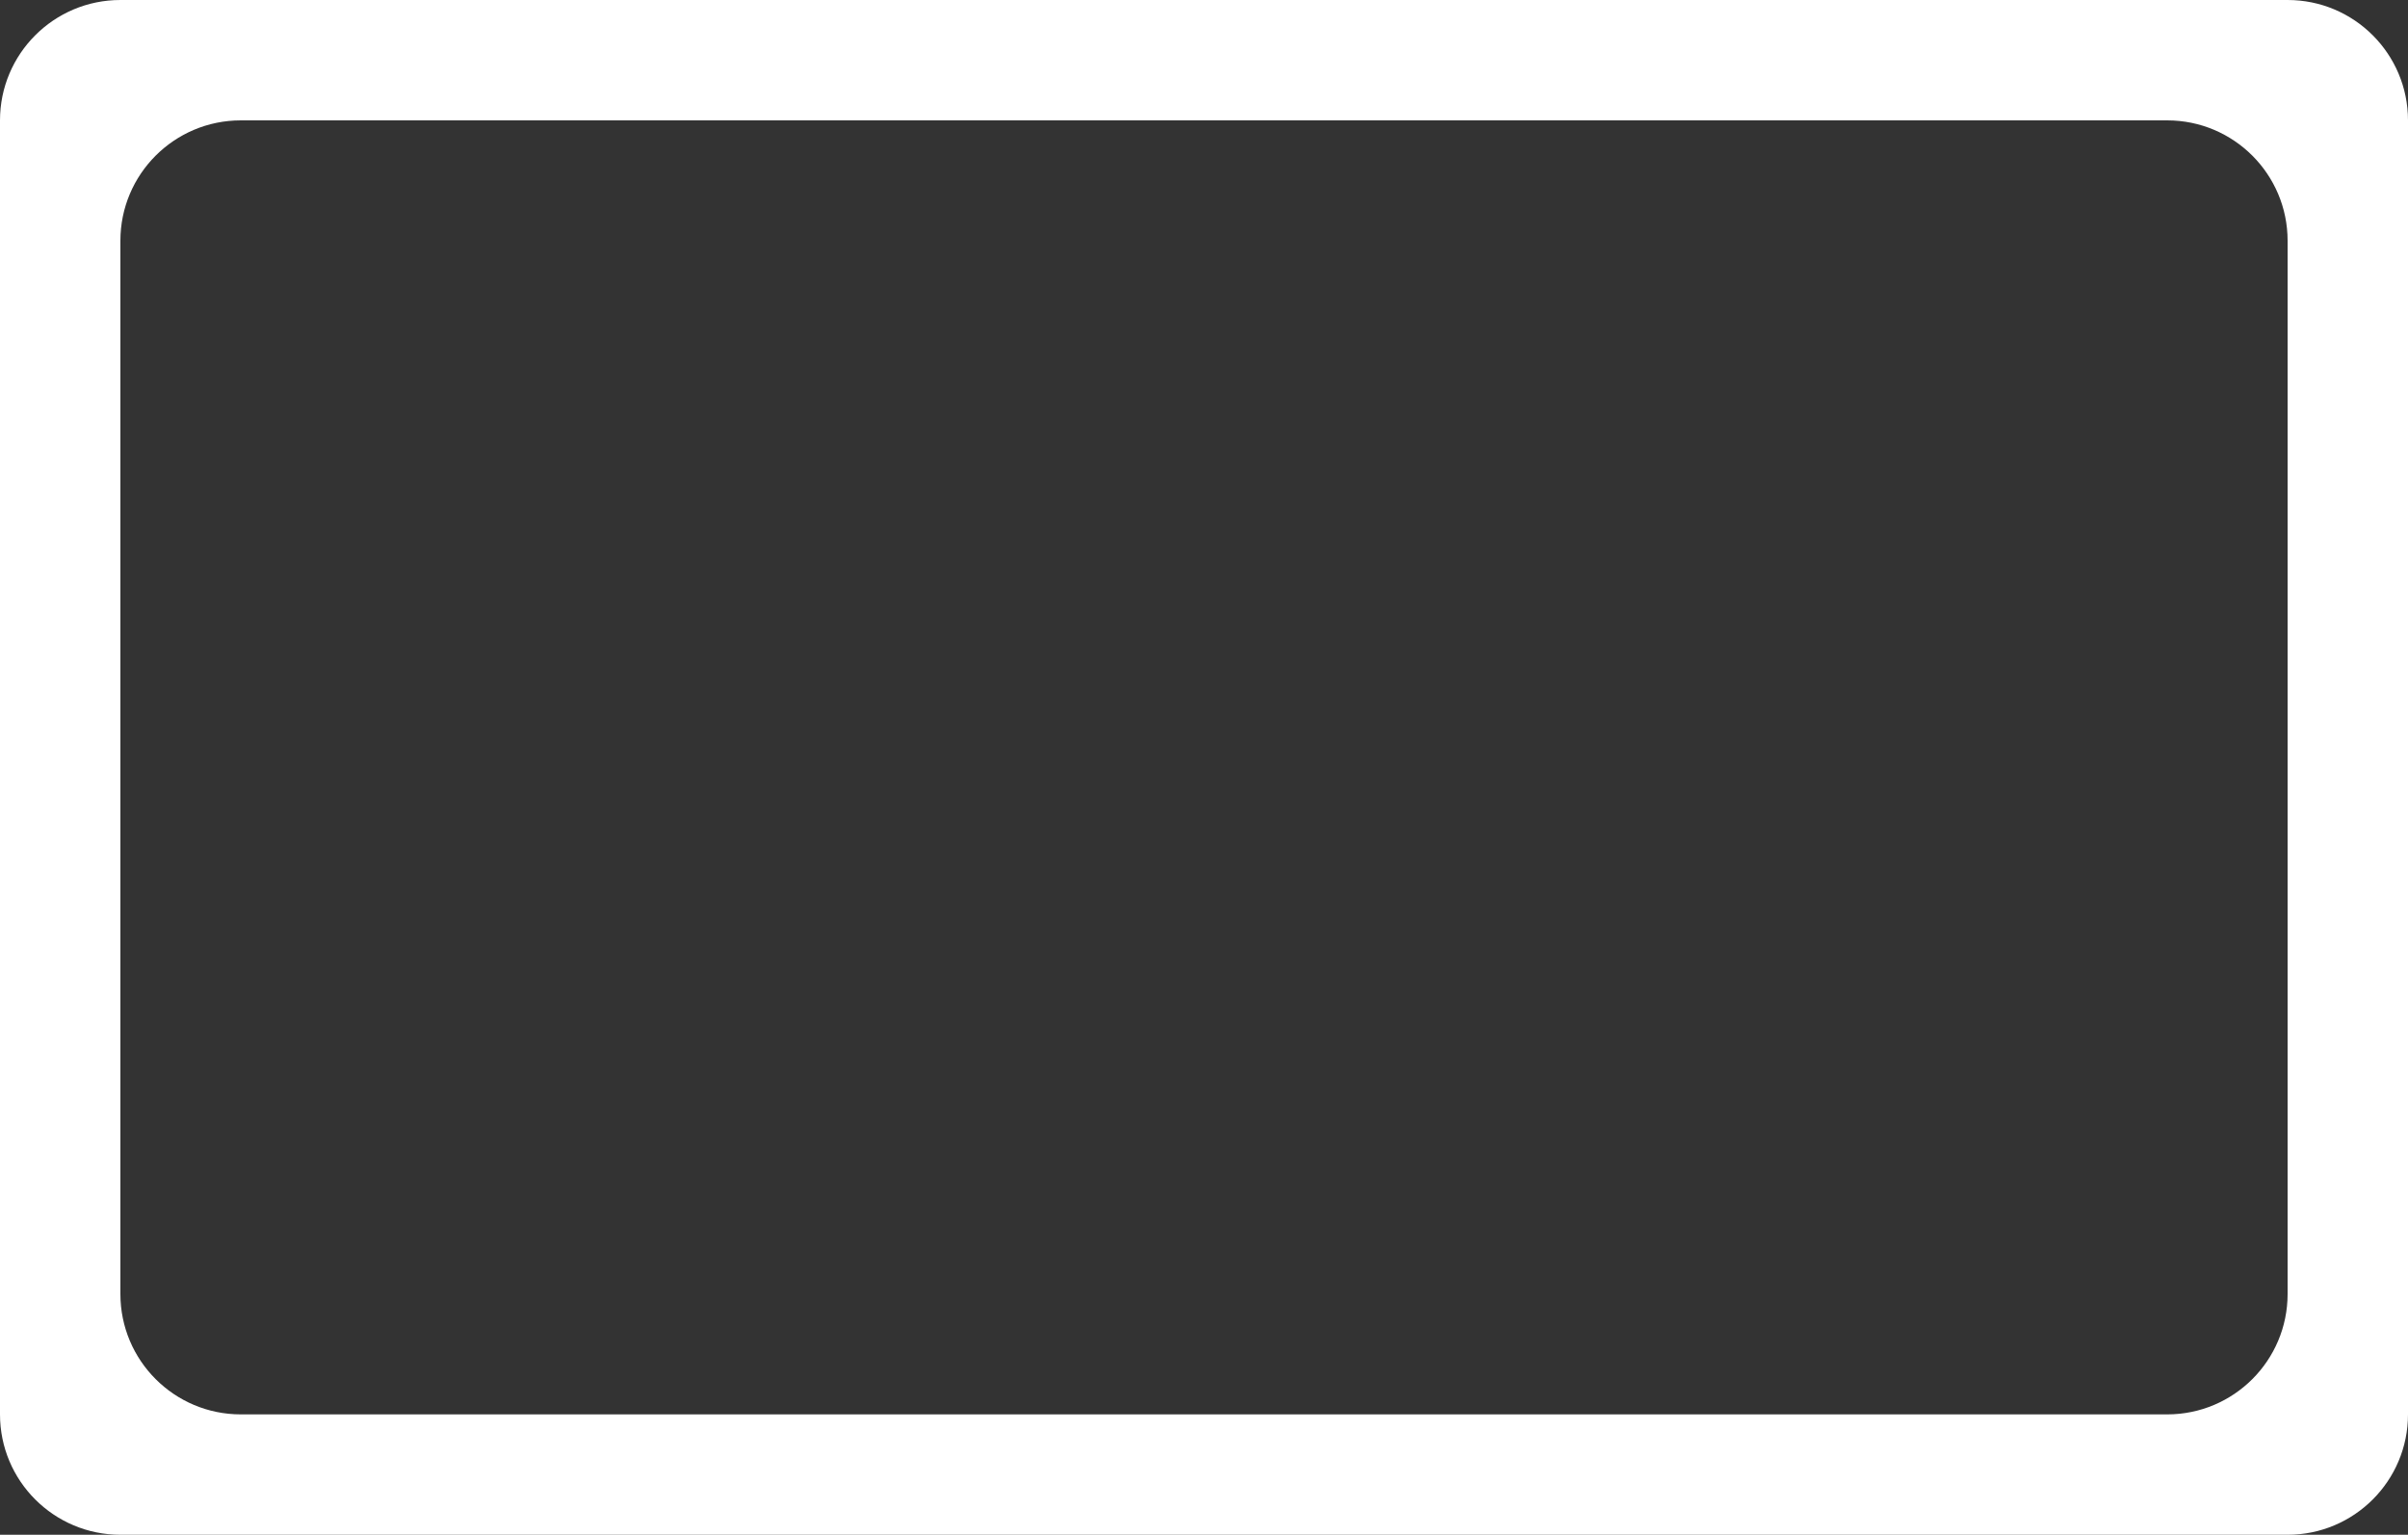
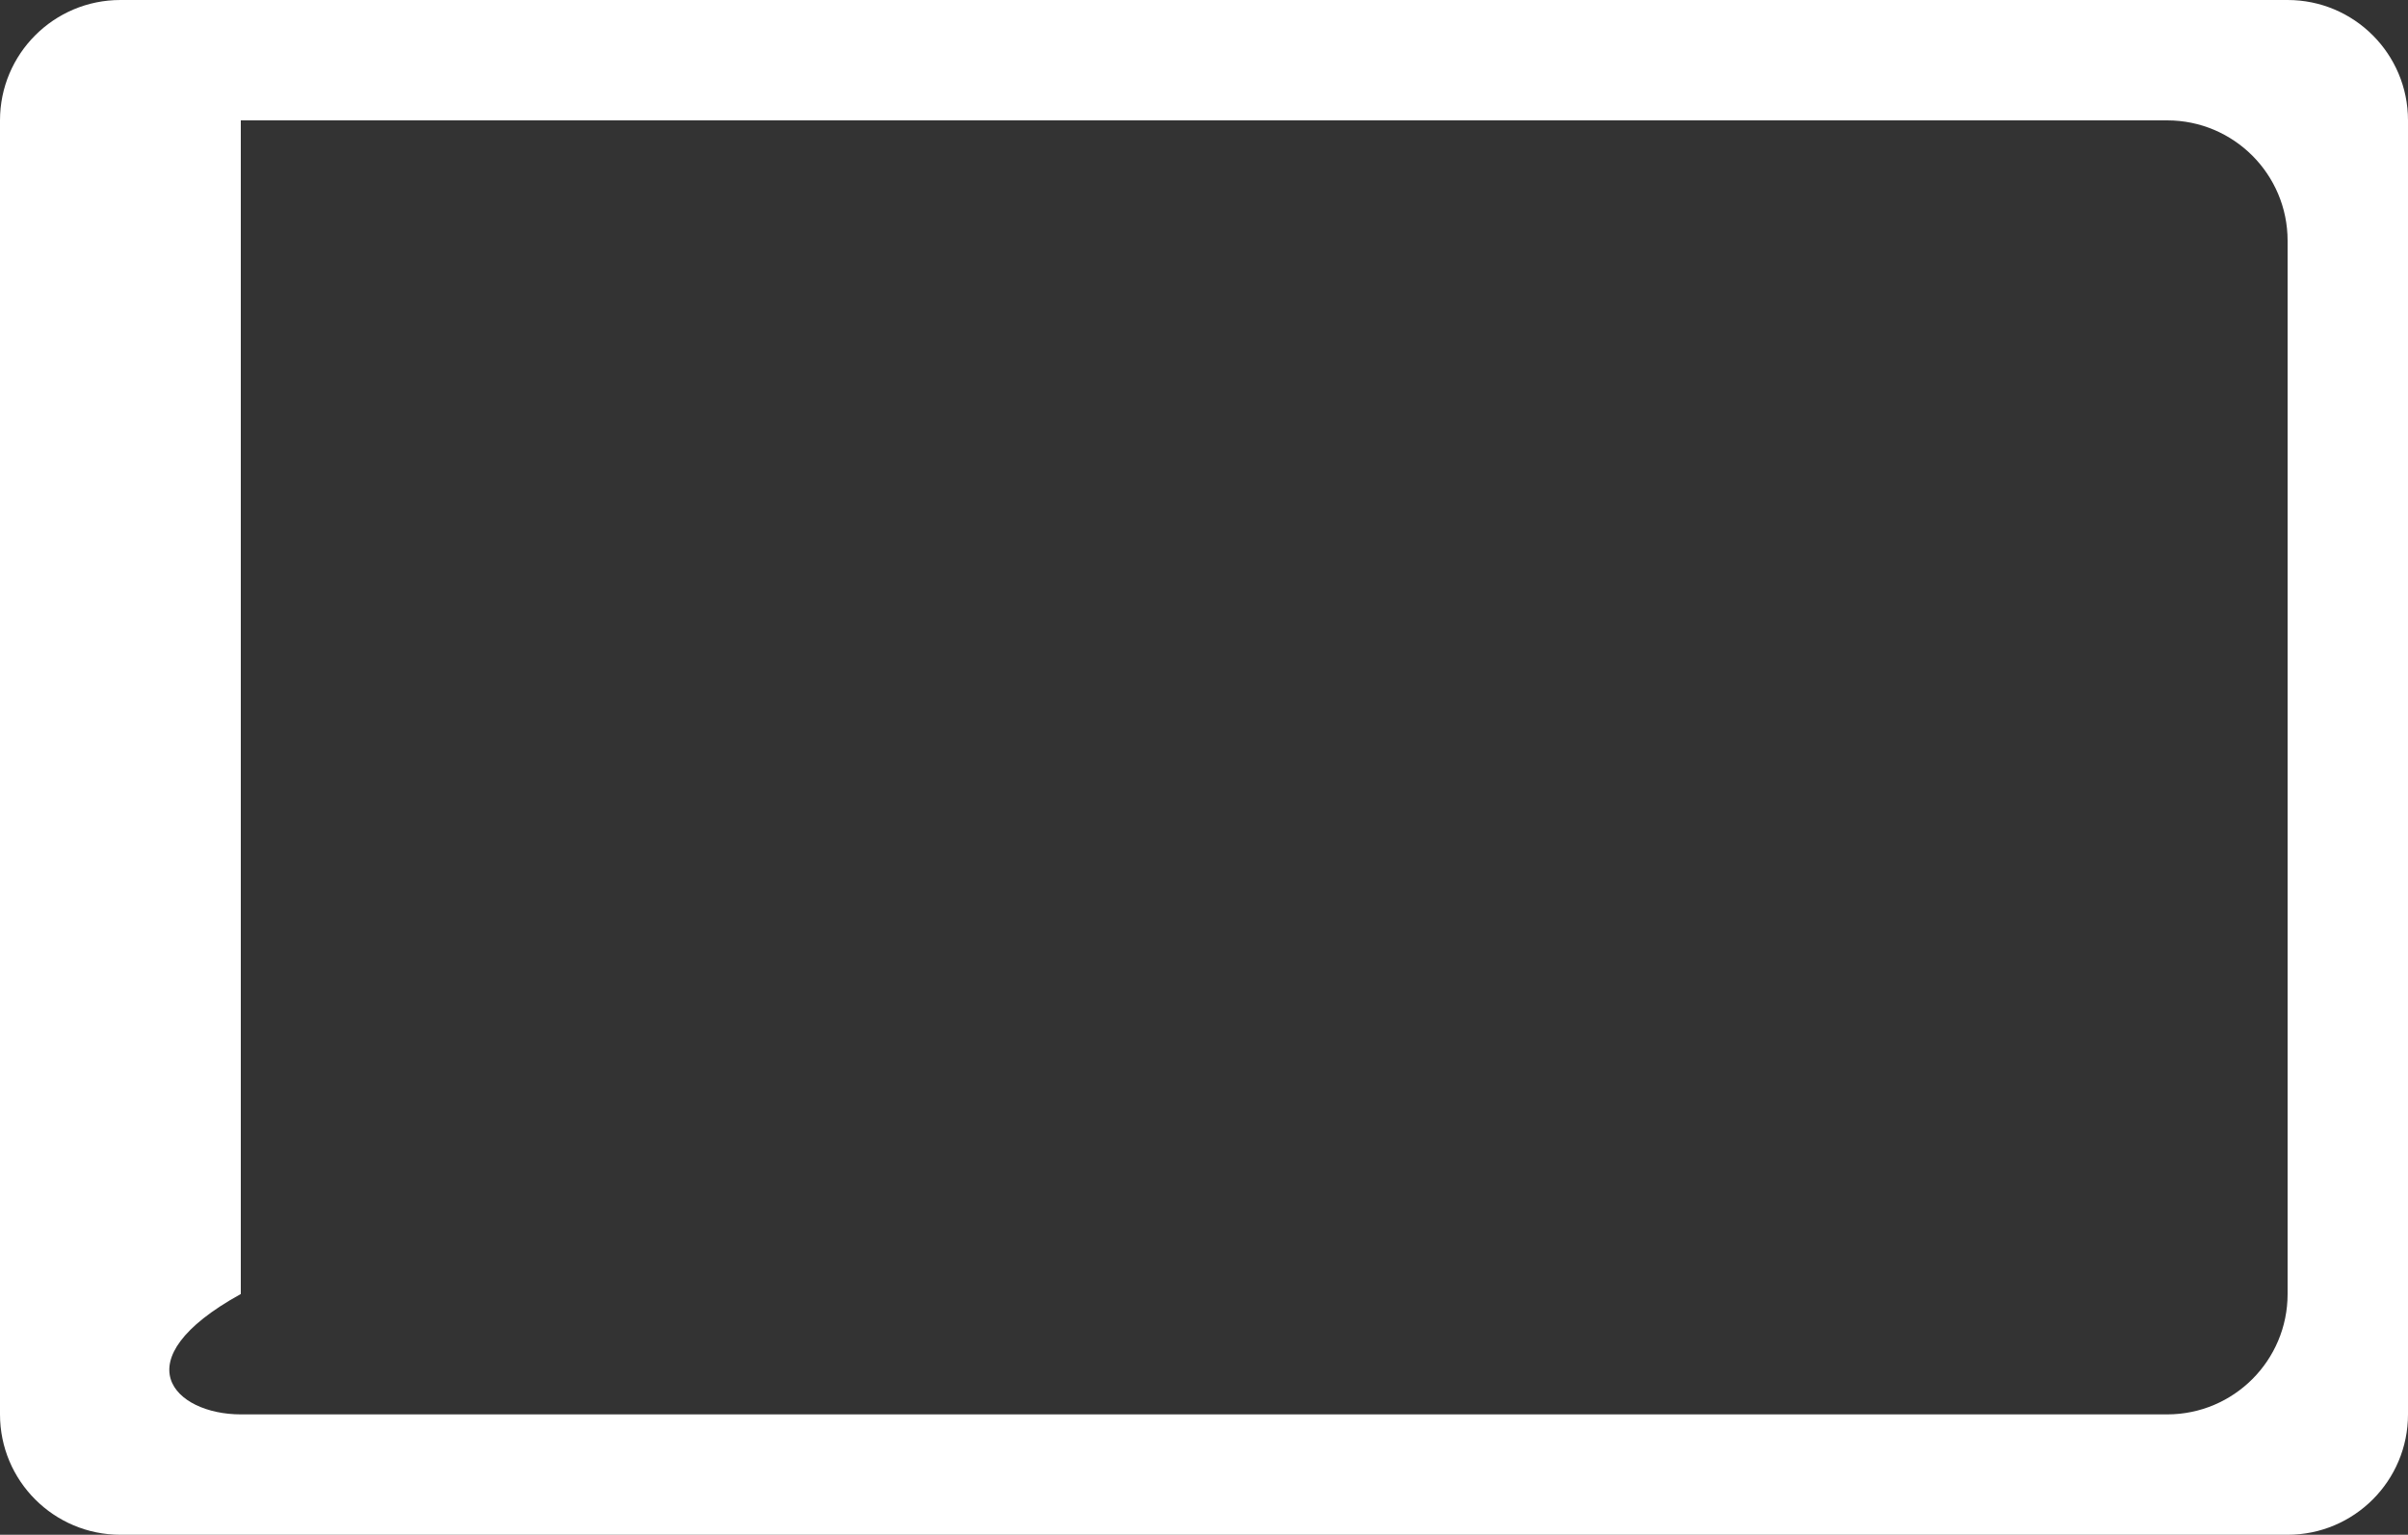
<svg xmlns="http://www.w3.org/2000/svg" width="400" height="255" viewBox="0 0 400 255" fill="none">
  <rect x="0" y="0" width="400" height="255" fill="#333333" stroke="none" />
-   <path fill-rule="evenodd" clip-rule="evenodd" d="M20 0C8.954 0 0 8.955 0 20V235C0 246.045 8.954 255 20 255H380C391.046 255 400 246.045 400 235V20C400 8.955 391.046 0 380 0H20ZM40 20C28.954 20 20 28.955 20 40V215C20 226.045 28.954 235 40 235H360C371.046 235 380 226.045 380 215V40C380 28.955 371.046 20 360 20H40Z" fill="white" />
+   <path fill-rule="evenodd" clip-rule="evenodd" d="M20 0C8.954 0 0 8.955 0 20V235C0 246.045 8.954 255 20 255H380C391.046 255 400 246.045 400 235V20C400 8.955 391.046 0 380 0H20ZM40 20V215C20 226.045 28.954 235 40 235H360C371.046 235 380 226.045 380 215V40C380 28.955 371.046 20 360 20H40Z" fill="white" />
</svg>